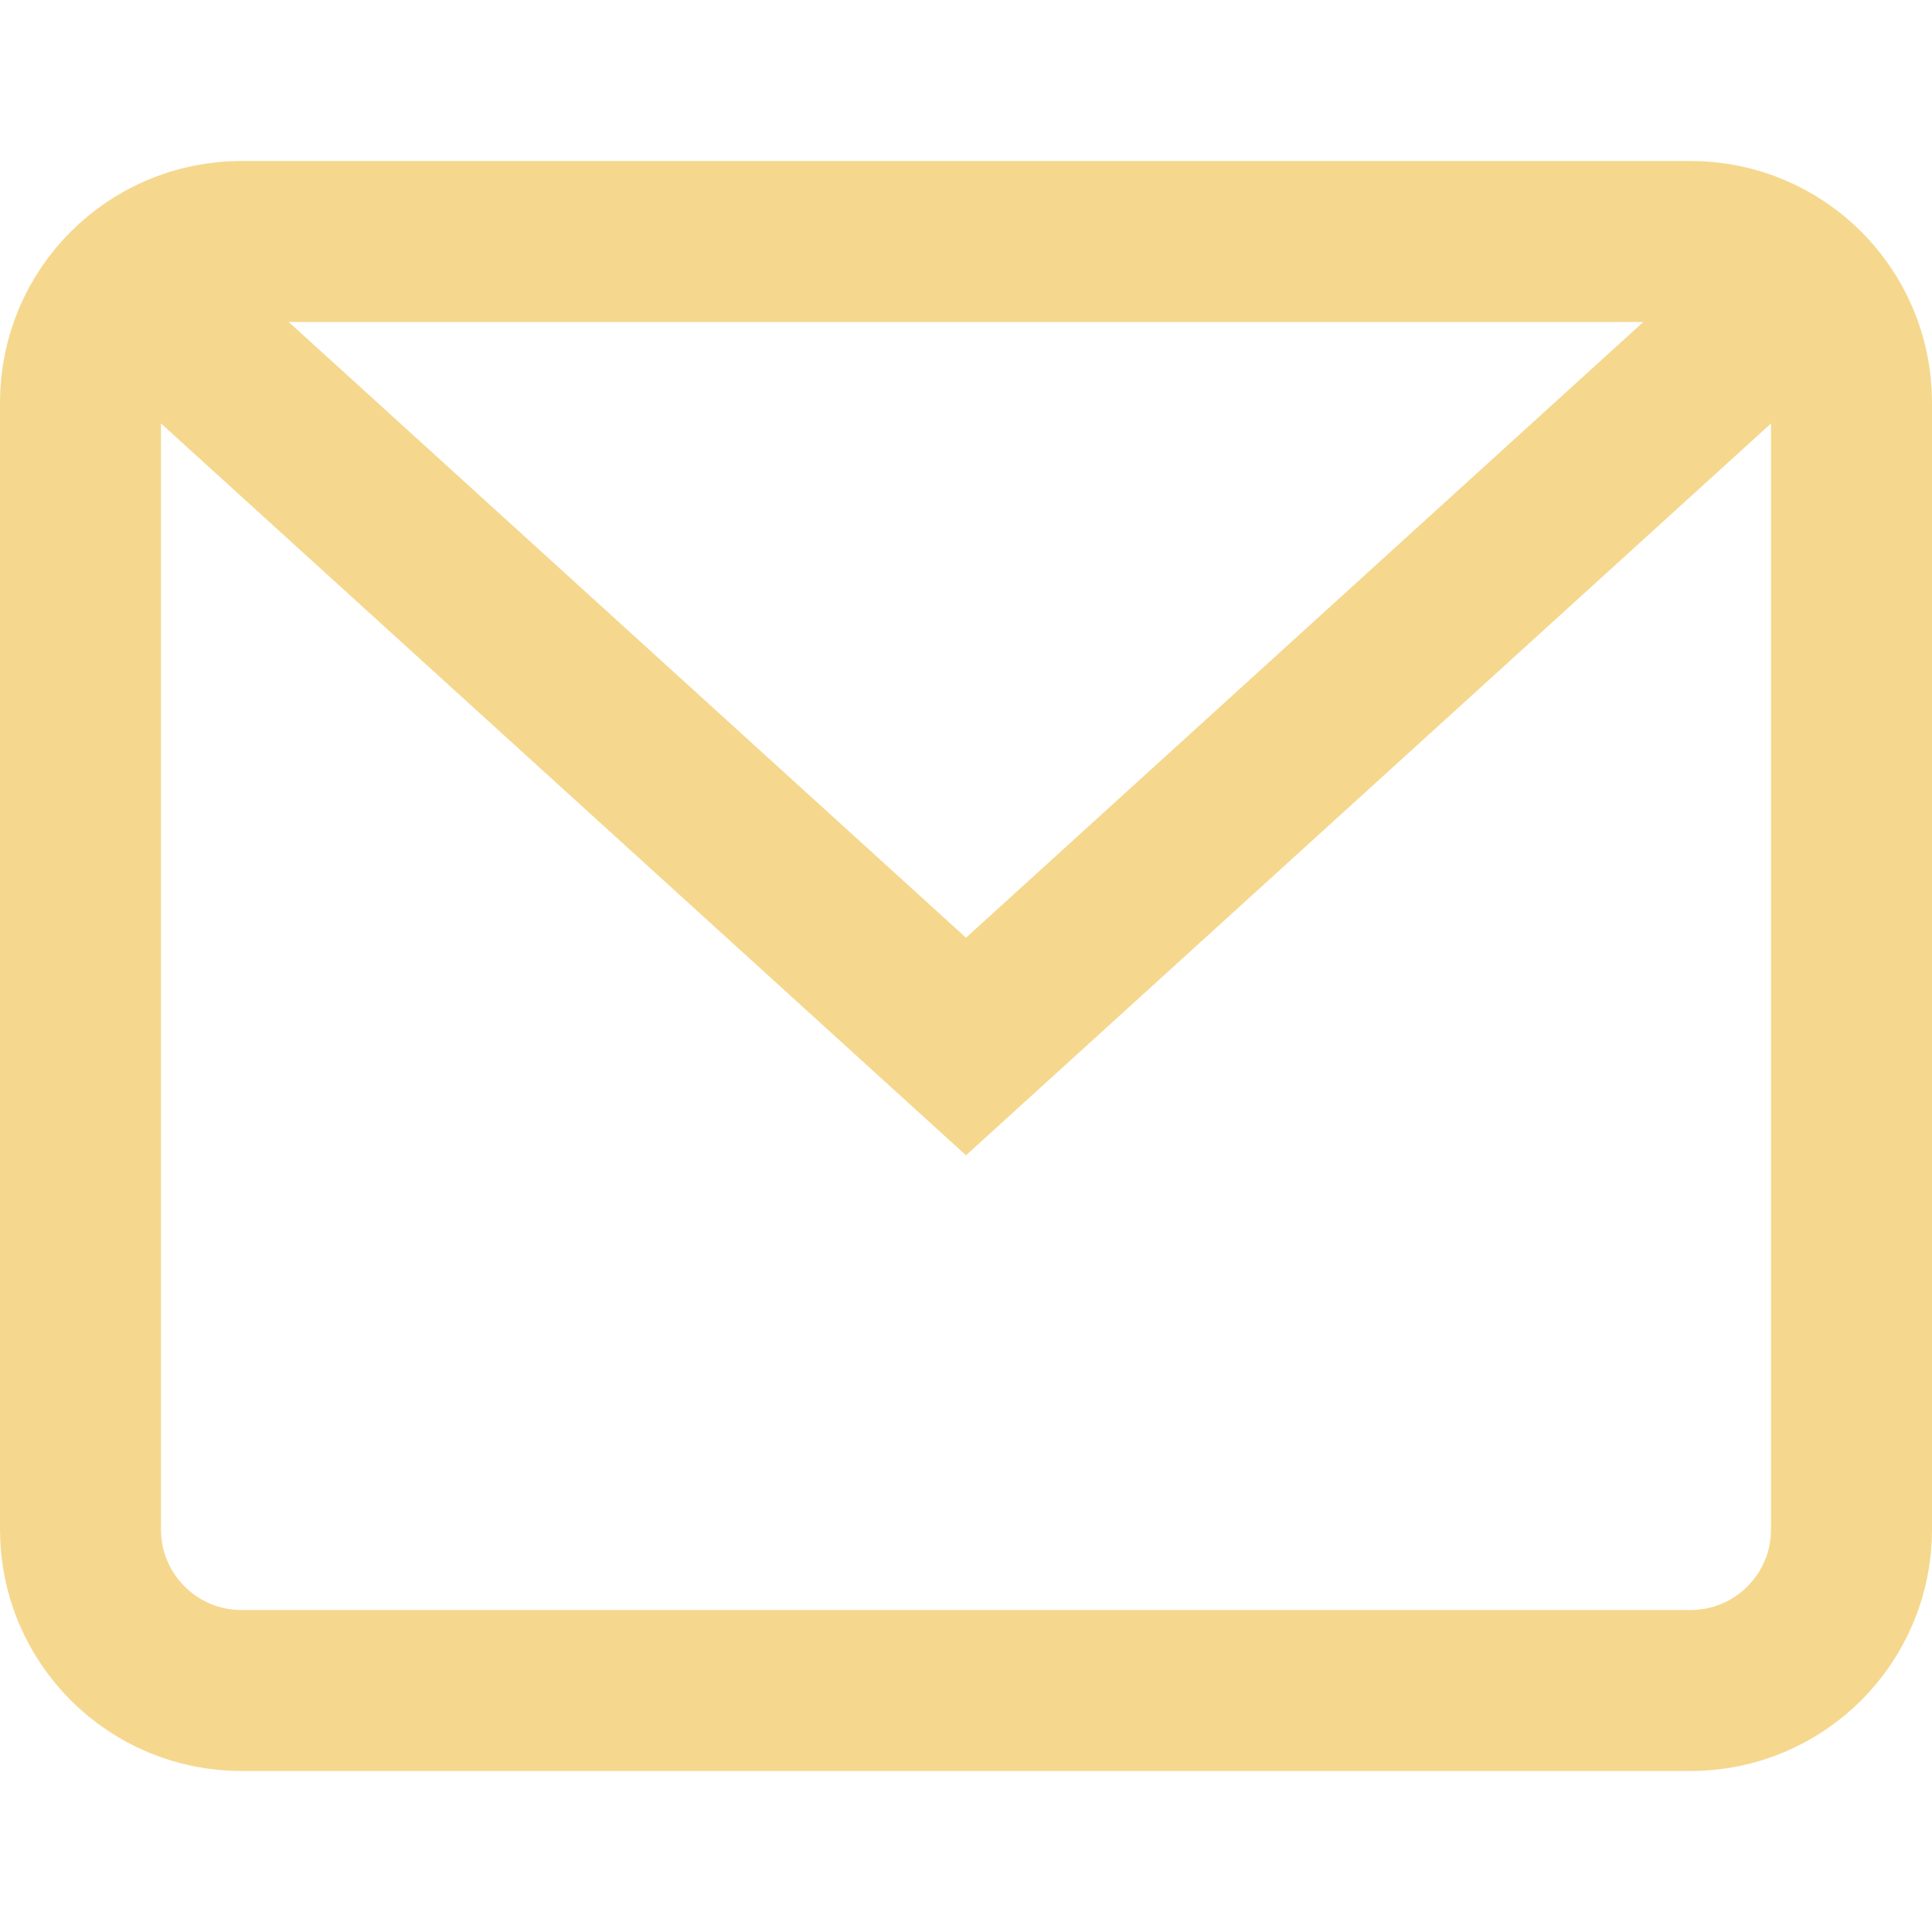
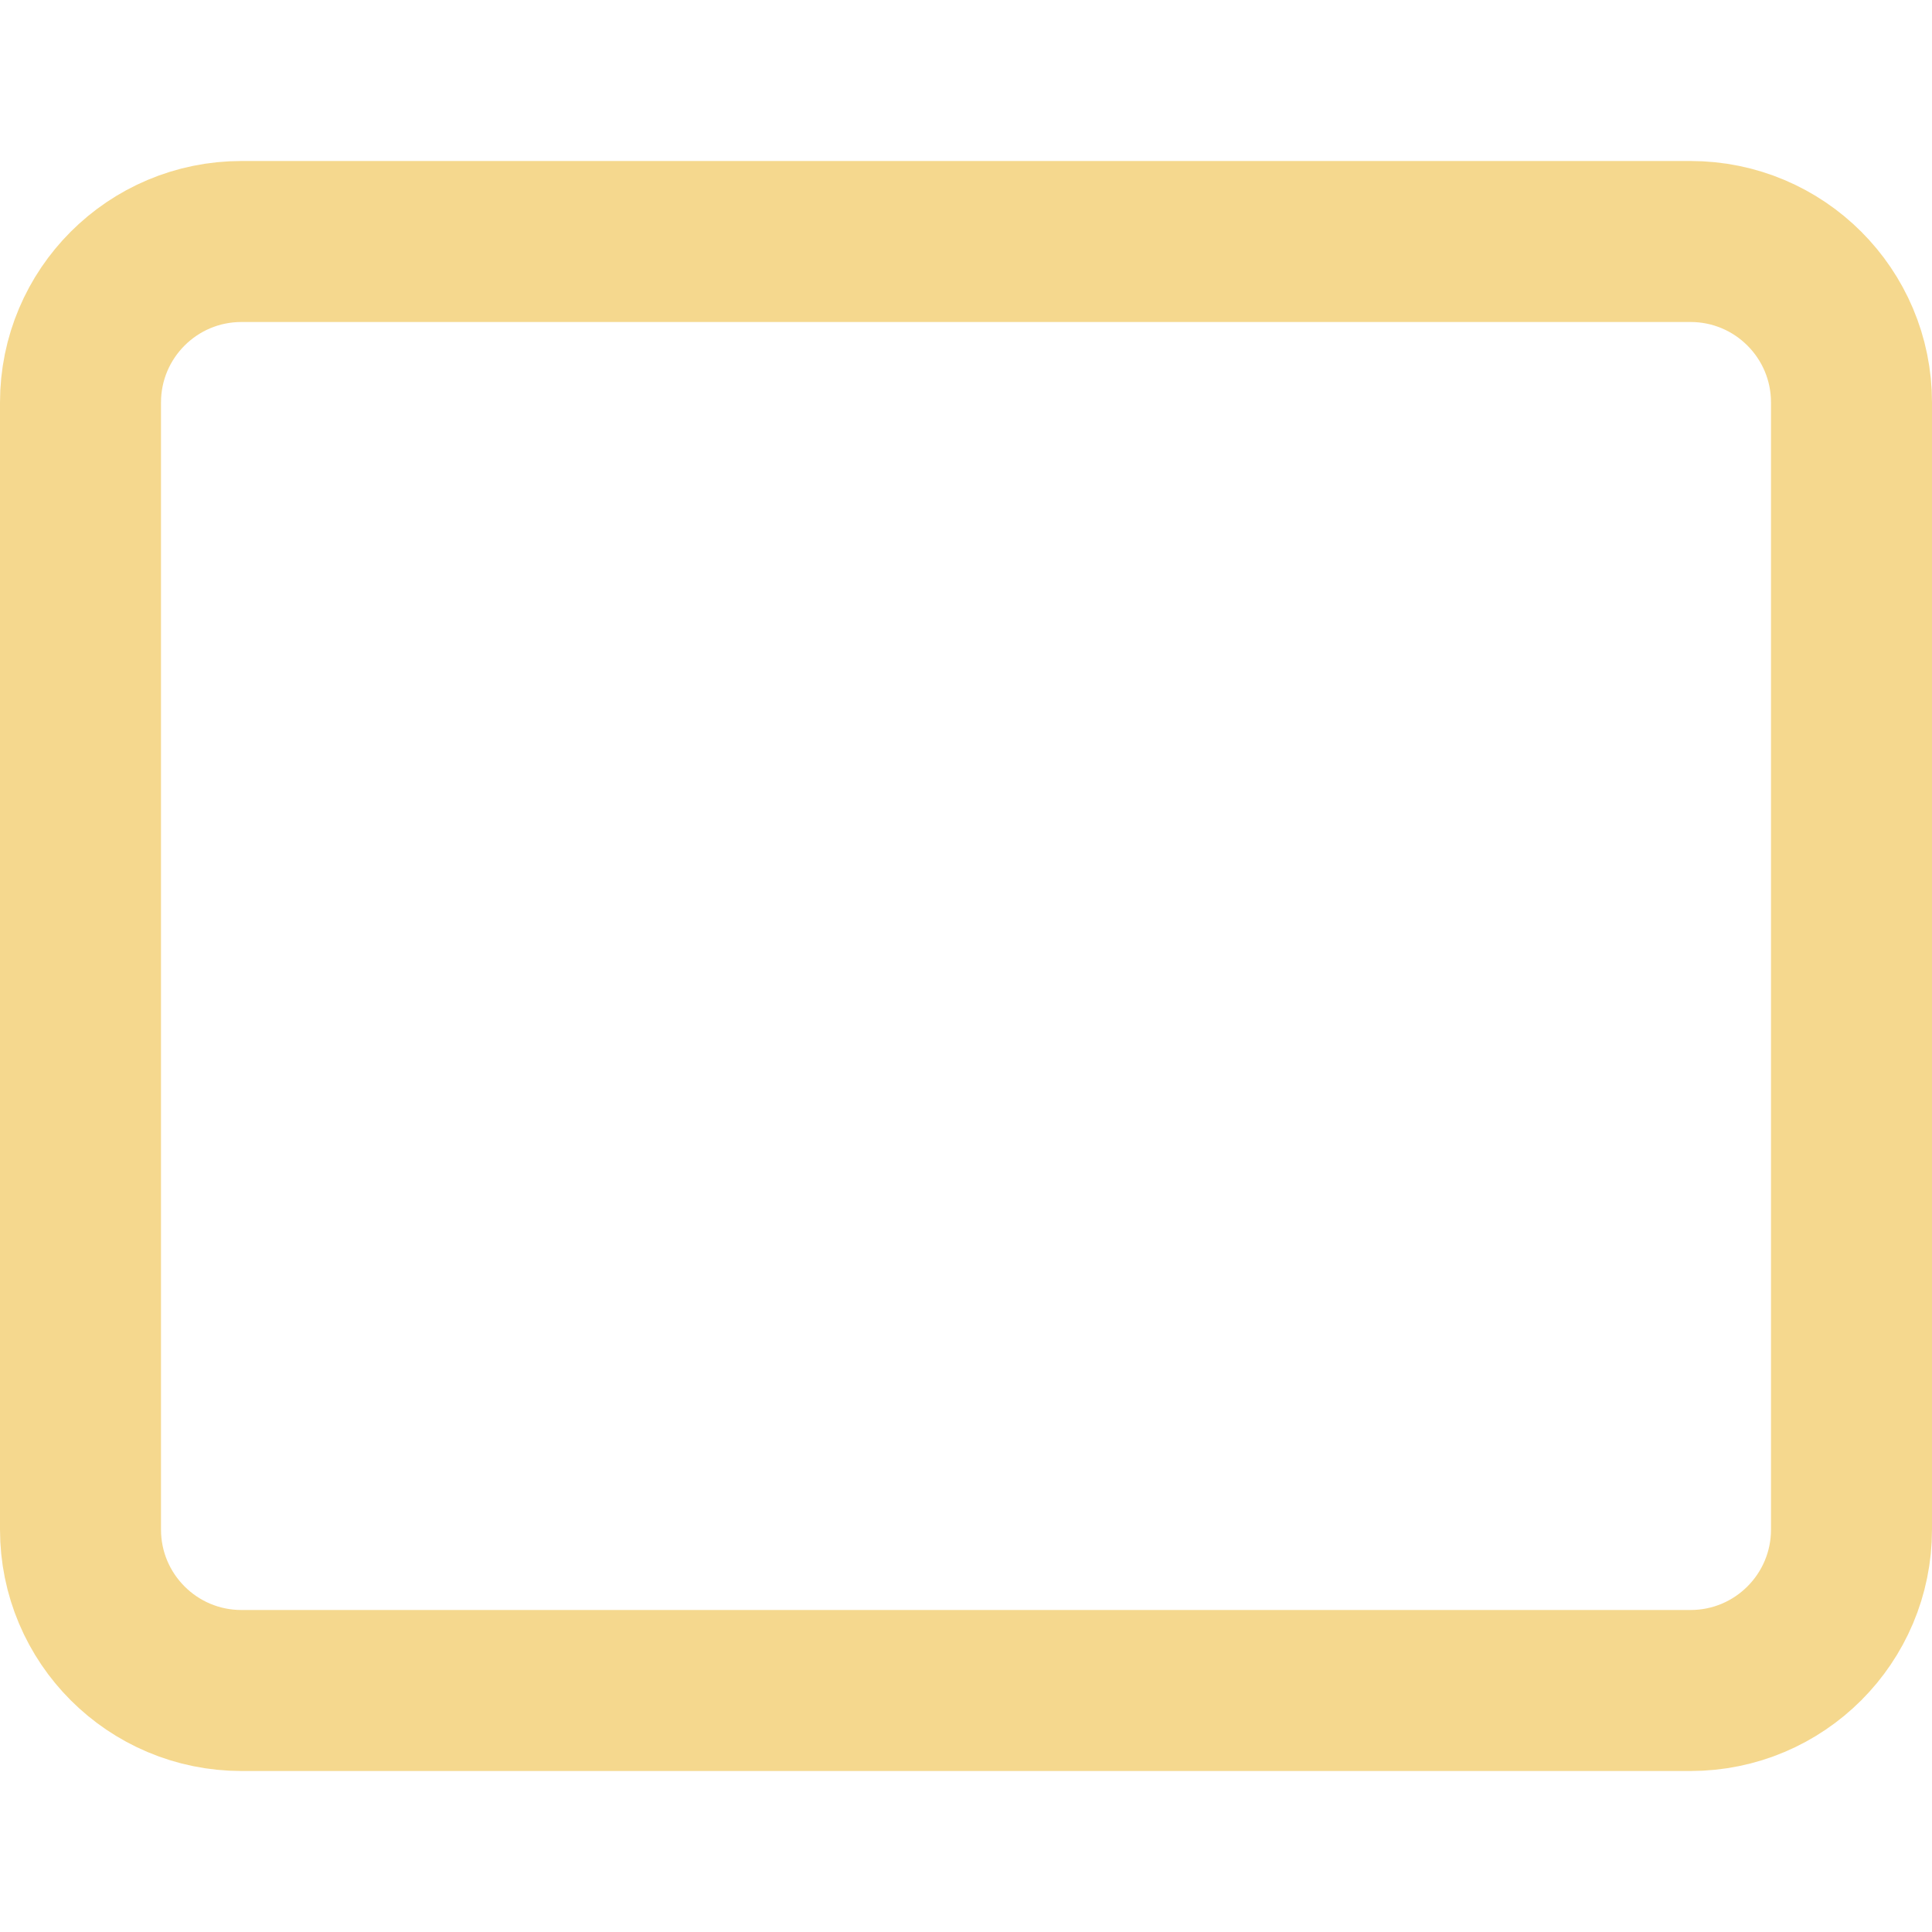
<svg xmlns="http://www.w3.org/2000/svg" width="24" height="24" viewBox="0 0 24 24" fill="none">
-   <path d="M1.614 3.558L12 13L22.385 3.559" stroke="#F5D88E" stroke-width="2" stroke-miterlimit="10" />
  <path d="M21 3H3C1.895 3 1 3.895 1 5V19C1 20.105 1.895 21 3 21H21C22.105 21 23 20.105 23 19V5C23 3.895 22.105 3 21 3Z" stroke="#F5D88E" stroke-width="2" stroke-miterlimit="10" stroke-linecap="square" />
</svg>